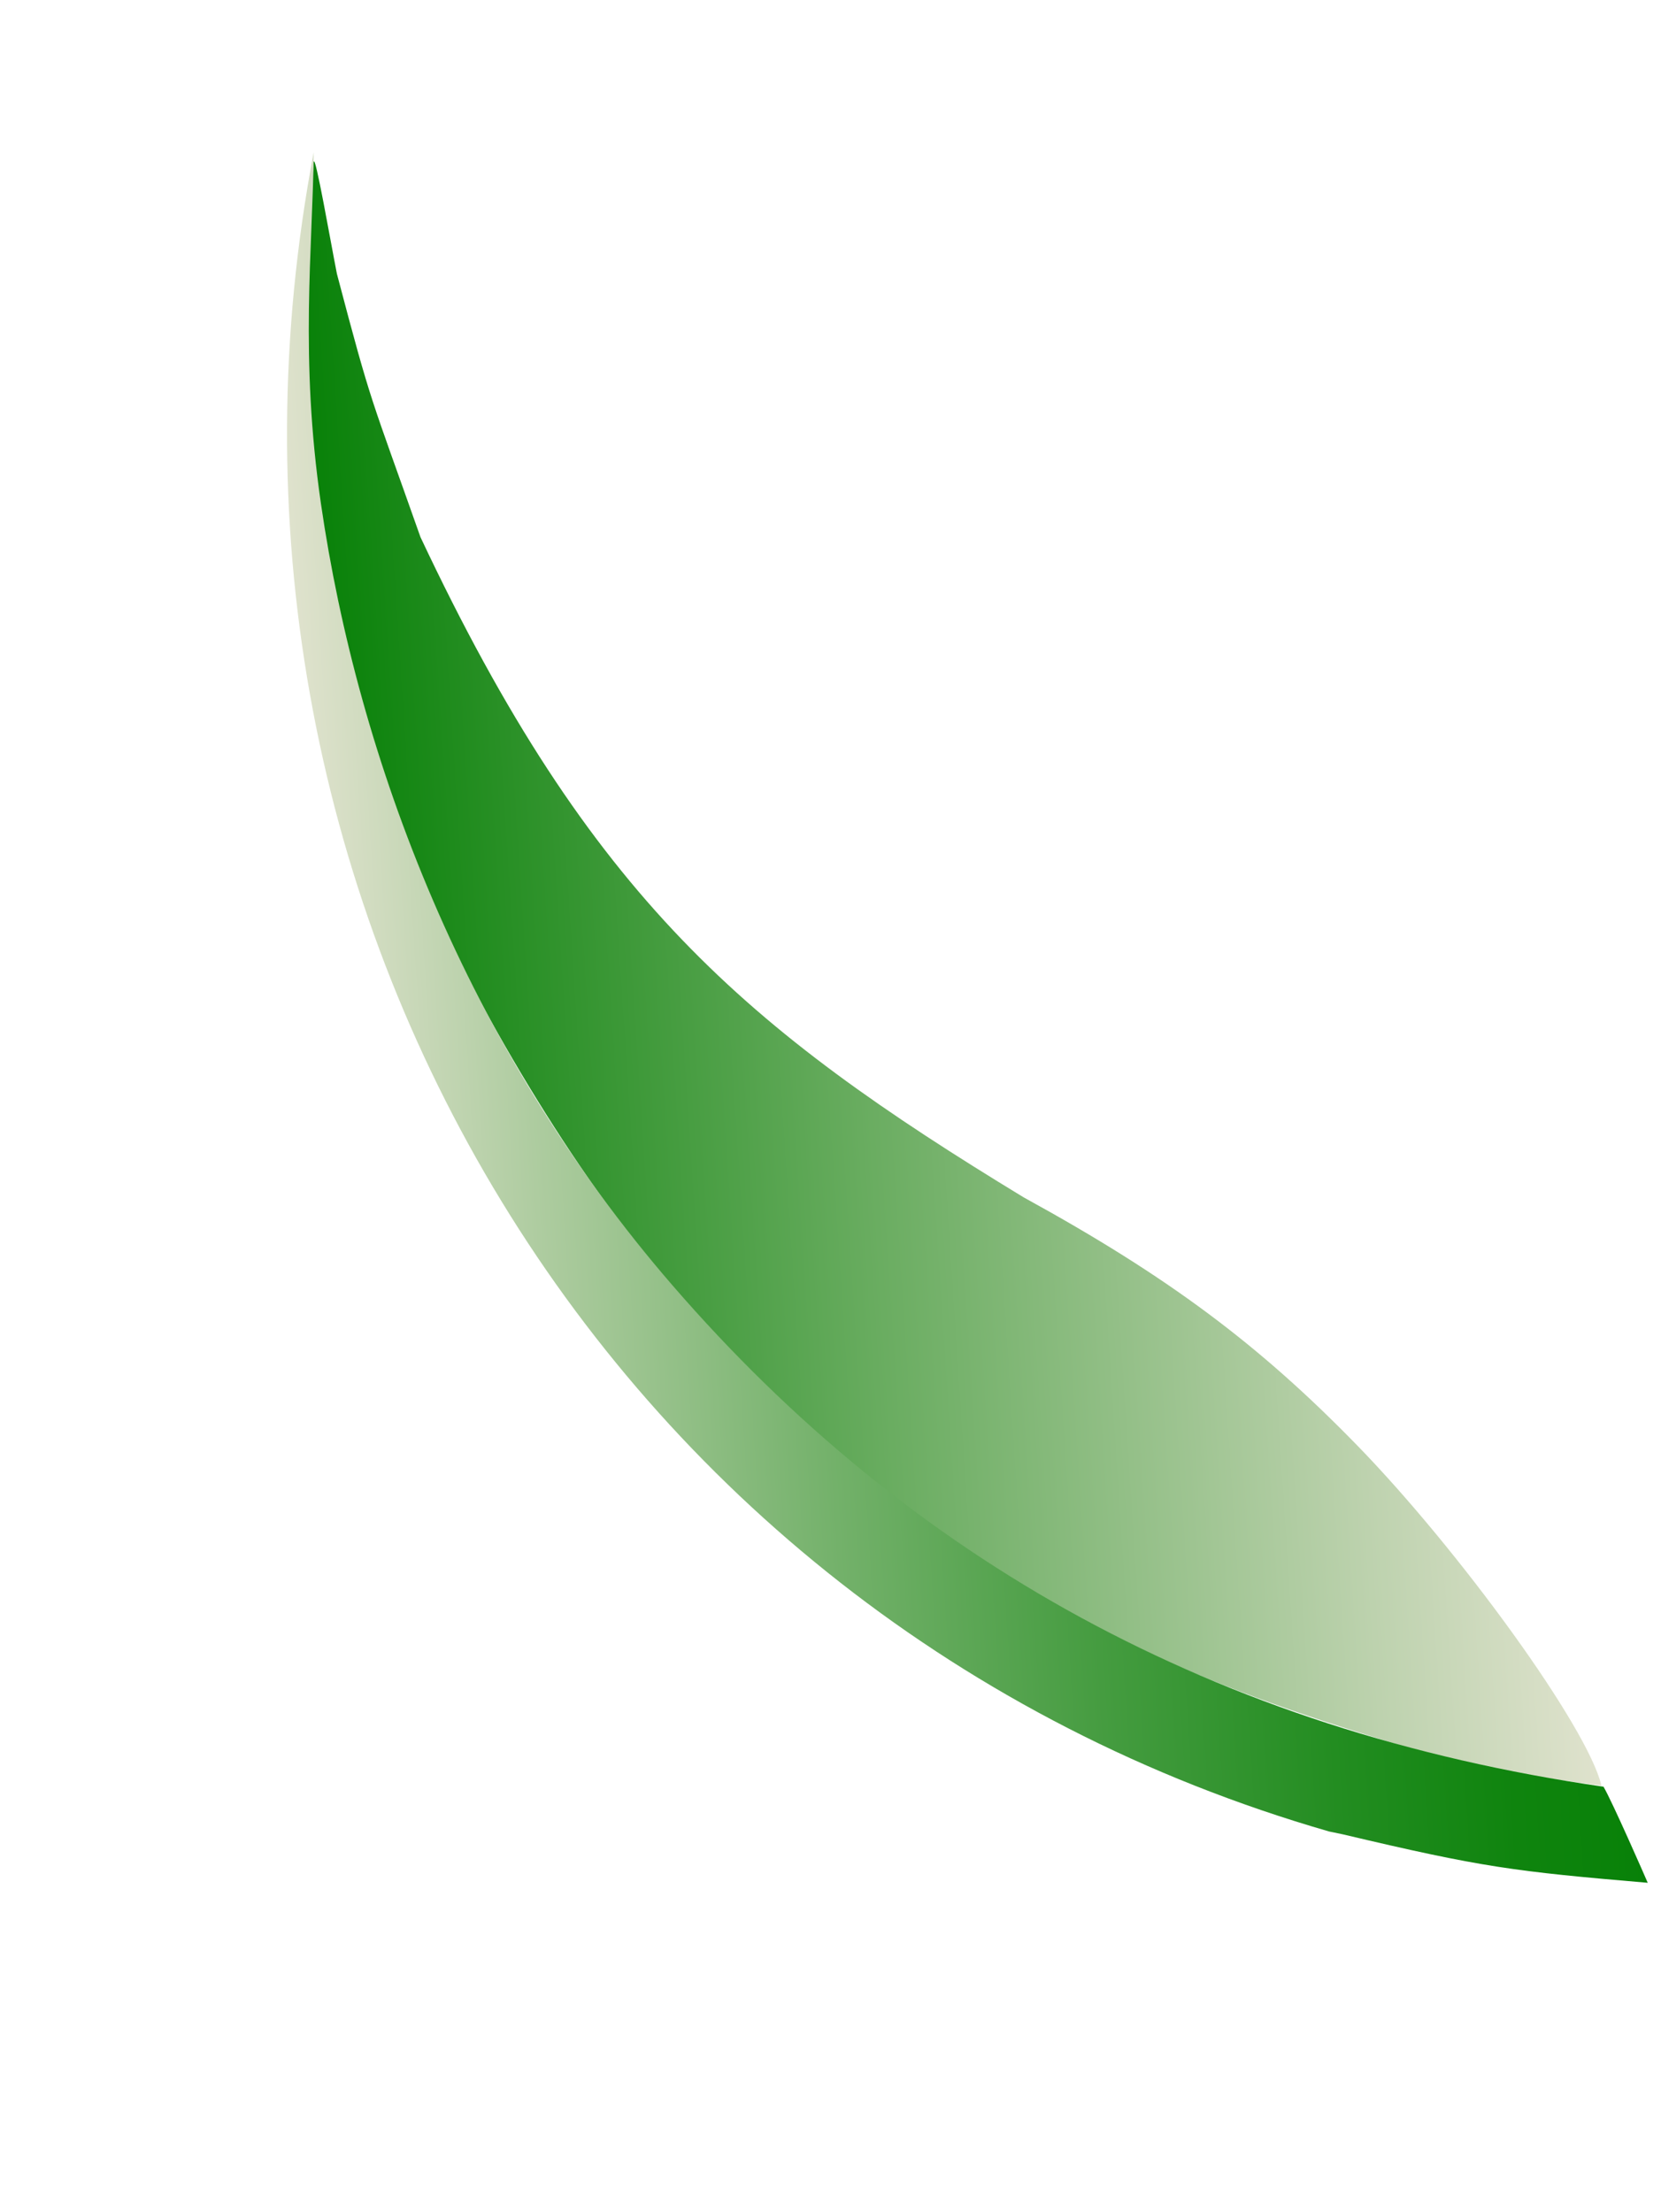
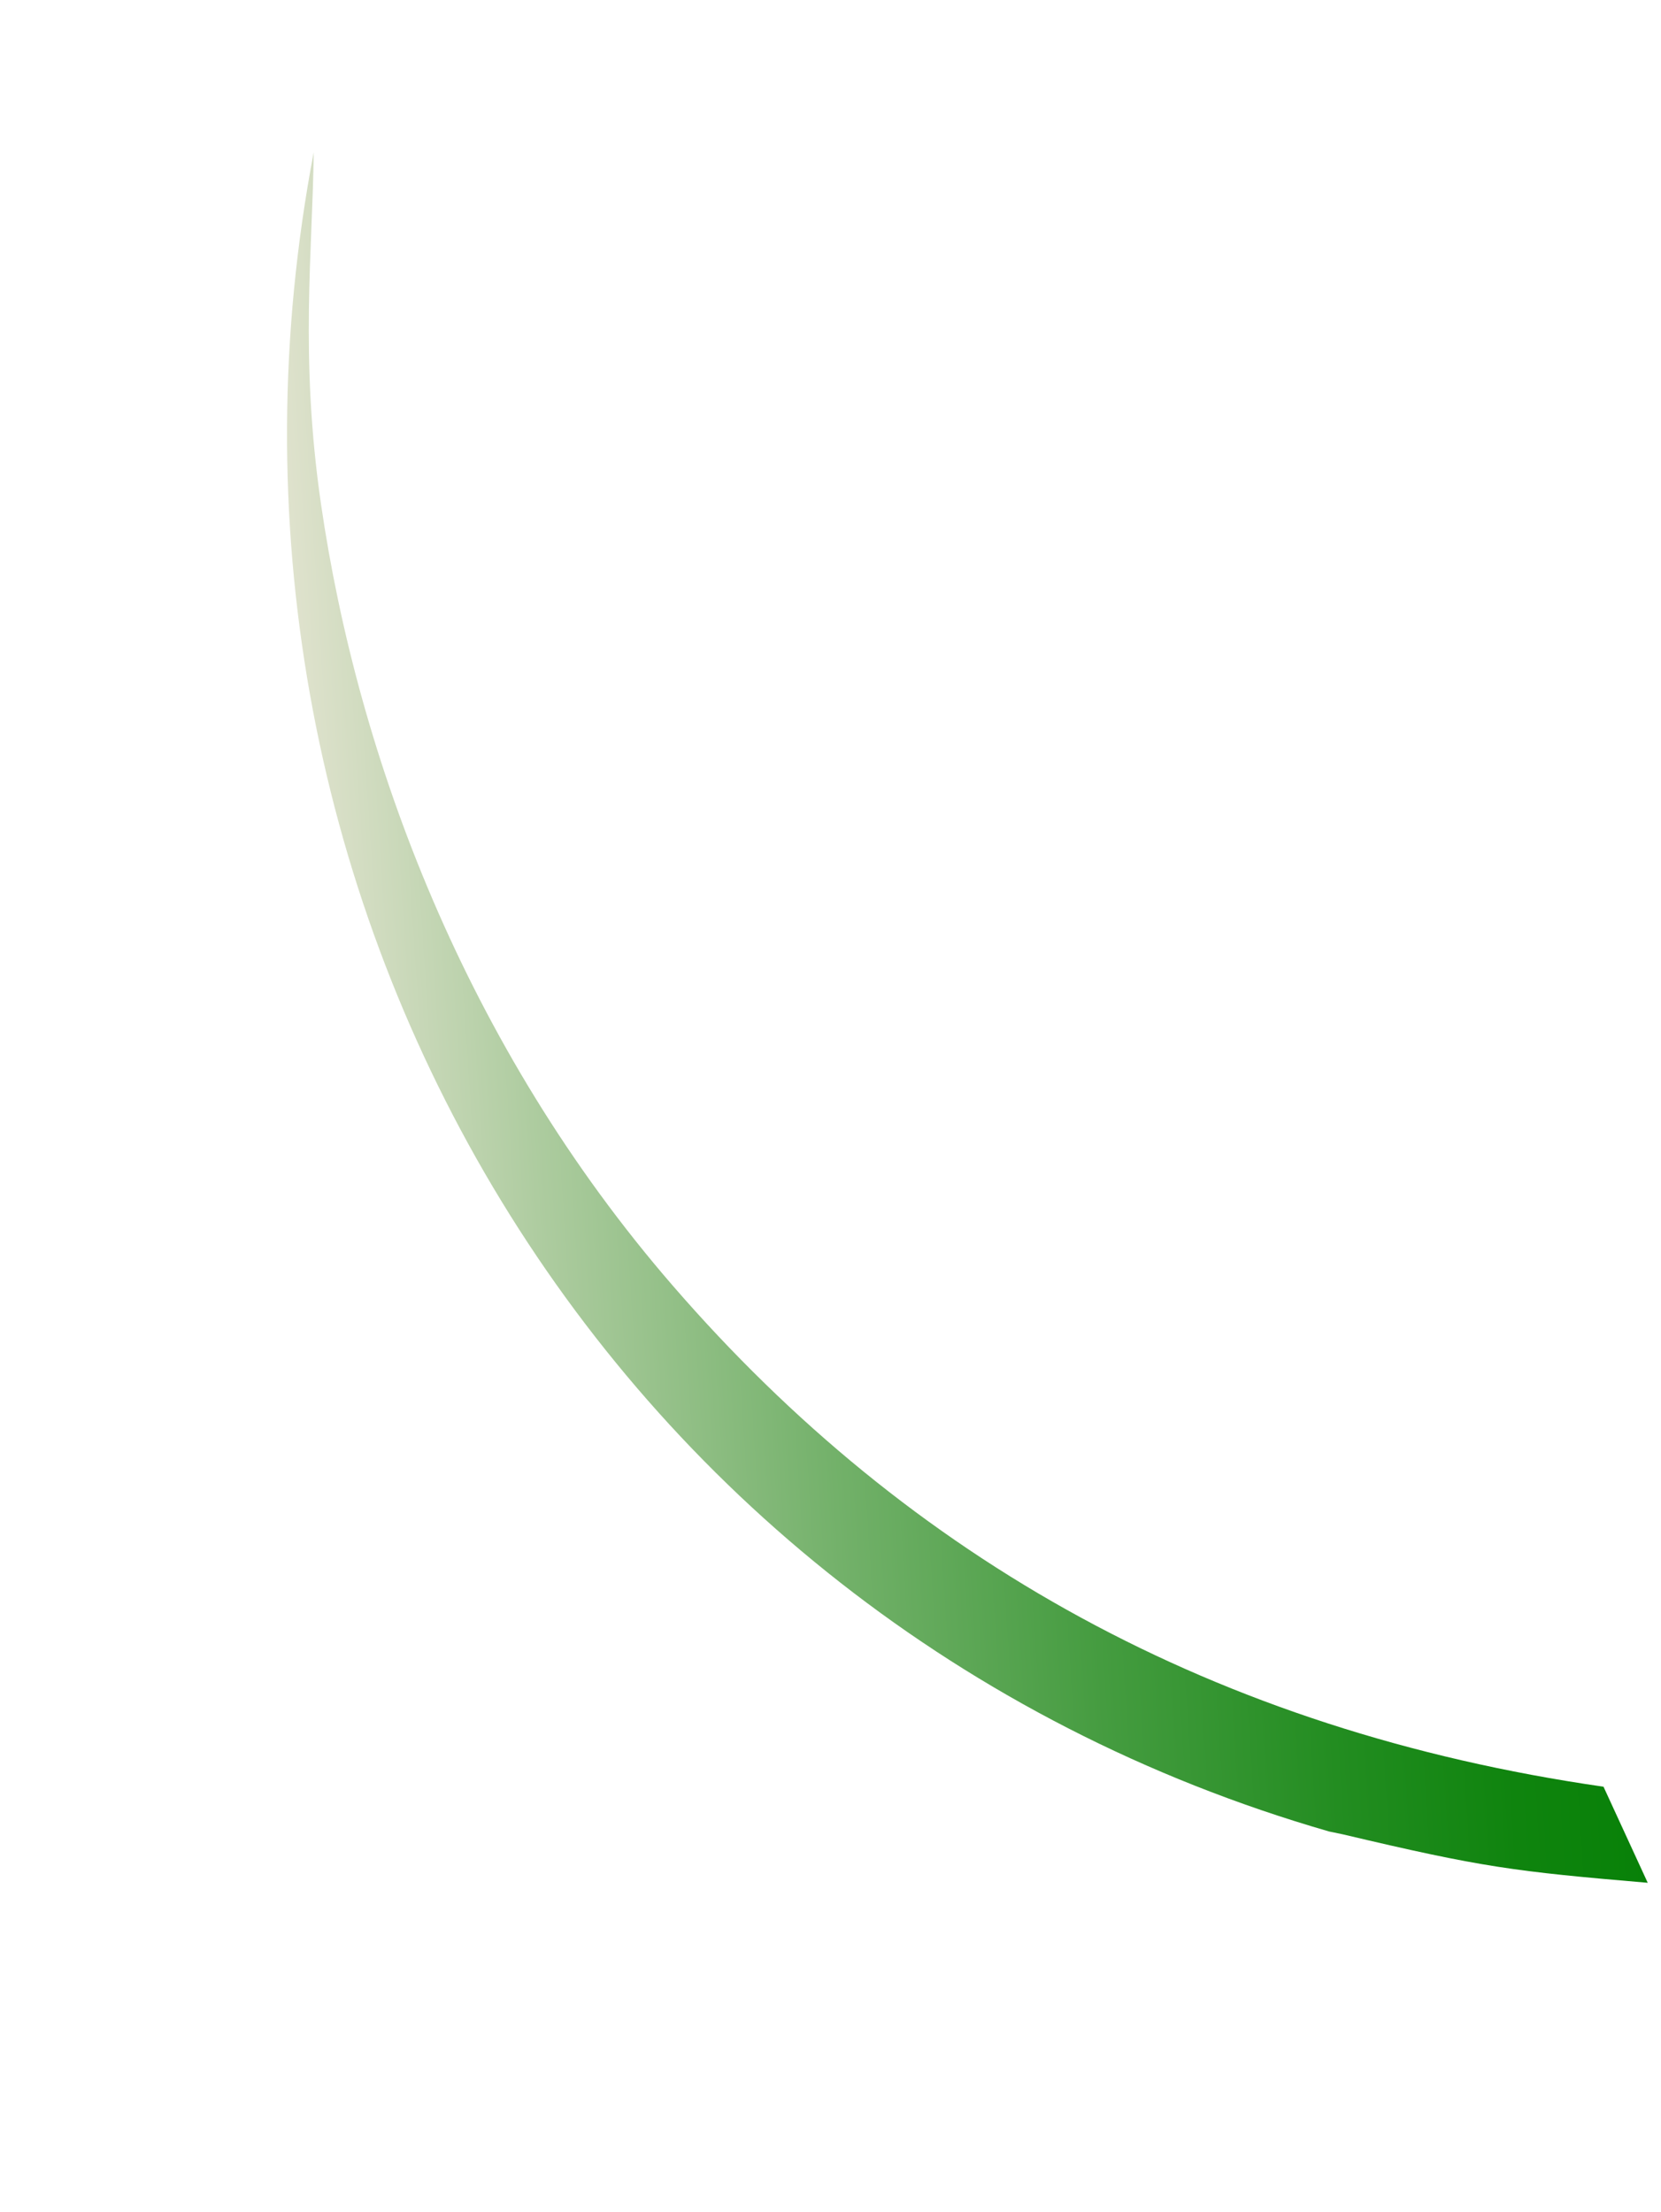
<svg xmlns="http://www.w3.org/2000/svg" width="190" height="253" viewBox="0 0 190 253" fill="none">
-   <path d="M183.187 204.233C181.623 197.555 166.921 177.314 155.253 165.327C144.076 153.847 133.716 146.066 117.098 136.953C85.424 117.693 67.558 102.79 48.096 61.431C42.317 45.055 42.572 46.638 38.538 31.315C37.811 27.63 36.059 17.516 35.883 18.524C32.917 56.465 37.454 76.114 51.694 108.372C69.573 143.508 93.38 171.81 131.899 189.31C142.871 194.298 152.433 197.299 163.785 200.717C173.315 202.978 180.135 203.886 183.187 204.233Z" fill="url(#paint0_linear_10213_411)" />
-   <path d="M188.483 215.351C173.139 214.04 169.621 213.598 153.604 209.808L152.031 209.481C67.852 185.18 19.9 101.297 35.886 17.419C35.762 28.566 34.269 40.768 36.713 57.62C40.939 86.694 53.24 119.676 76.96 147.056C104.067 178.363 138.996 197.953 183.424 204.361C184.435 206.084 188.2 214.69 188.483 215.351Z" fill="url(#paint1_linear_10213_411)" />
+   <path d="M188.483 215.351C173.139 214.04 169.621 213.598 153.604 209.808L152.031 209.481C67.852 185.18 19.9 101.297 35.886 17.419C35.762 28.566 34.269 40.768 36.713 57.62C40.939 86.694 53.24 119.676 76.96 147.056C104.067 178.363 138.996 197.953 183.424 204.361Z" fill="url(#paint1_linear_10213_411)" />
  <defs>
    <linearGradient id="paint0_linear_10213_411" x1="176.754" y1="106.843" x2="39.706" y2="115.874" gradientUnits="userSpaceOnUse">
      <stop stop-color="#DFE2CD" />
      <stop offset="0.18" stop-color="#BDD2AE" />
      <stop offset="0.58" stop-color="#68AC5F" />
      <stop offset="1" stop-color="#088108" />
    </linearGradient>
    <linearGradient id="paint1_linear_10213_411" x1="181.624" y1="111.745" x2="37.156" y2="121.264" gradientUnits="userSpaceOnUse">
      <stop stop-color="#088108" />
      <stop offset="0.1" stop-color="#0F840E" />
      <stop offset="0.24" stop-color="#238D21" />
      <stop offset="0.42" stop-color="#459C40" />
      <stop offset="0.62" stop-color="#73B16A" />
      <stop offset="0.84" stop-color="#AECCA0" />
      <stop offset="1" stop-color="#DFE2CD" />
    </linearGradient>
  </defs>
</svg>